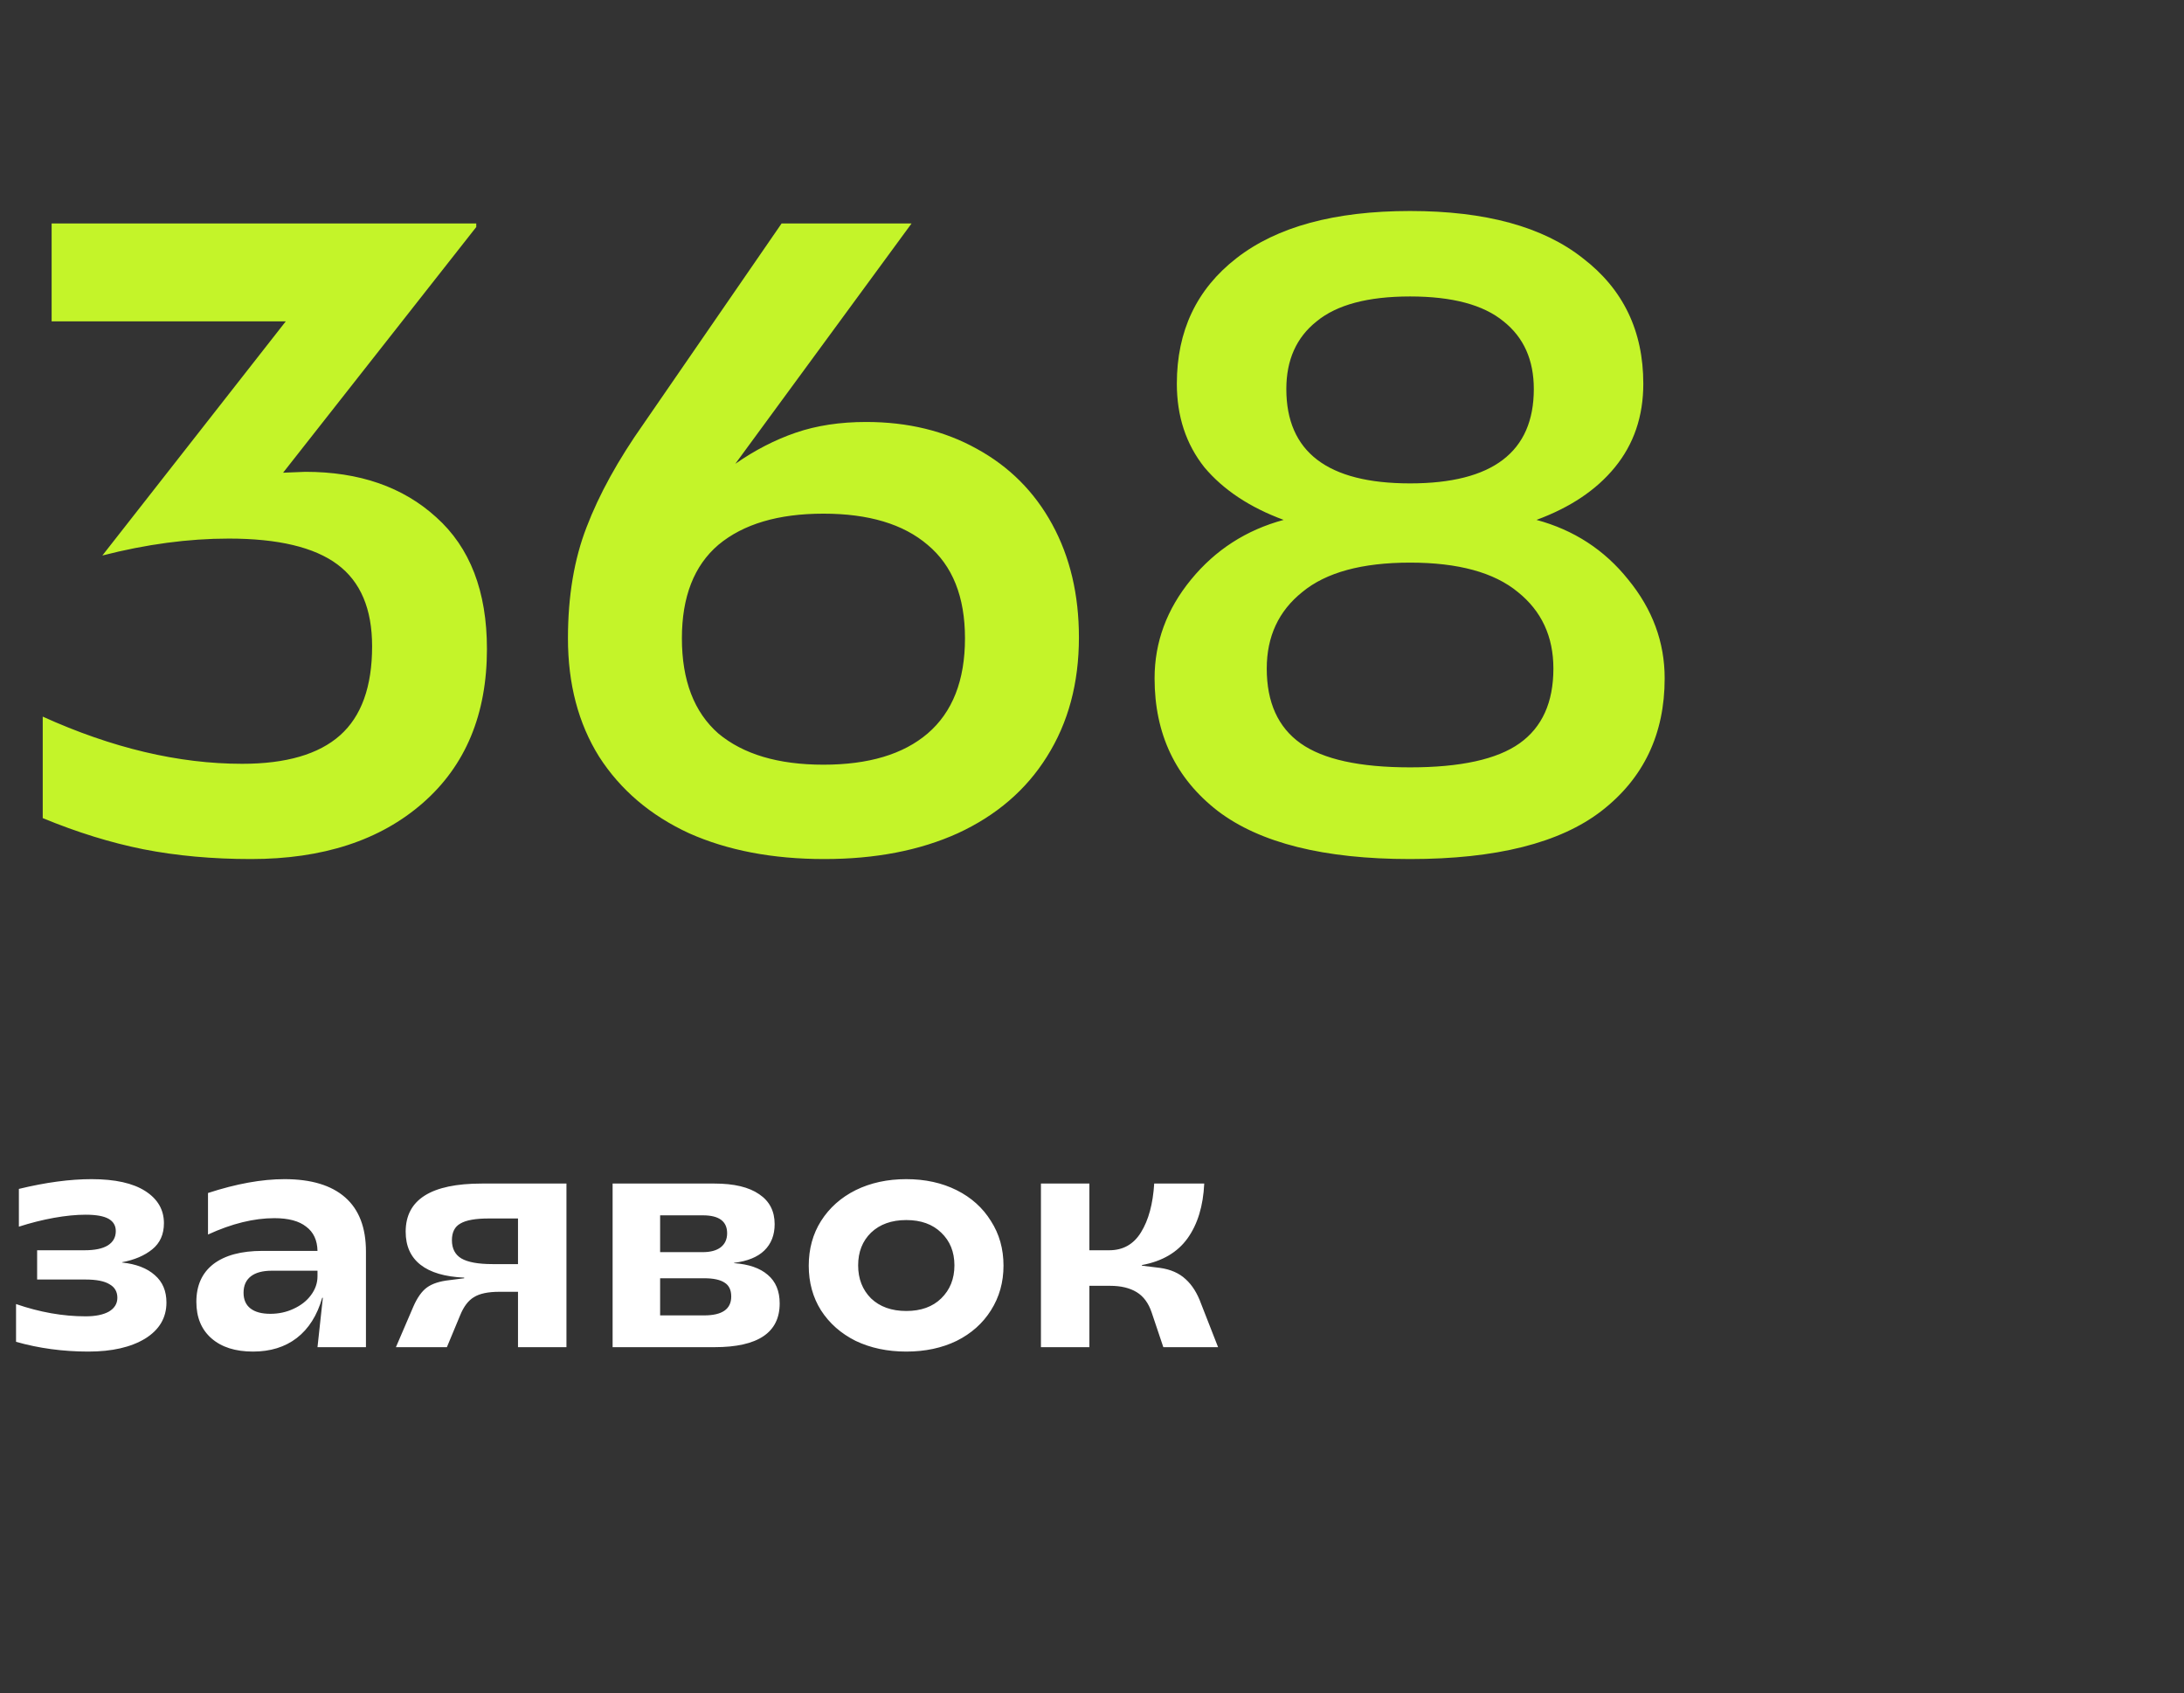
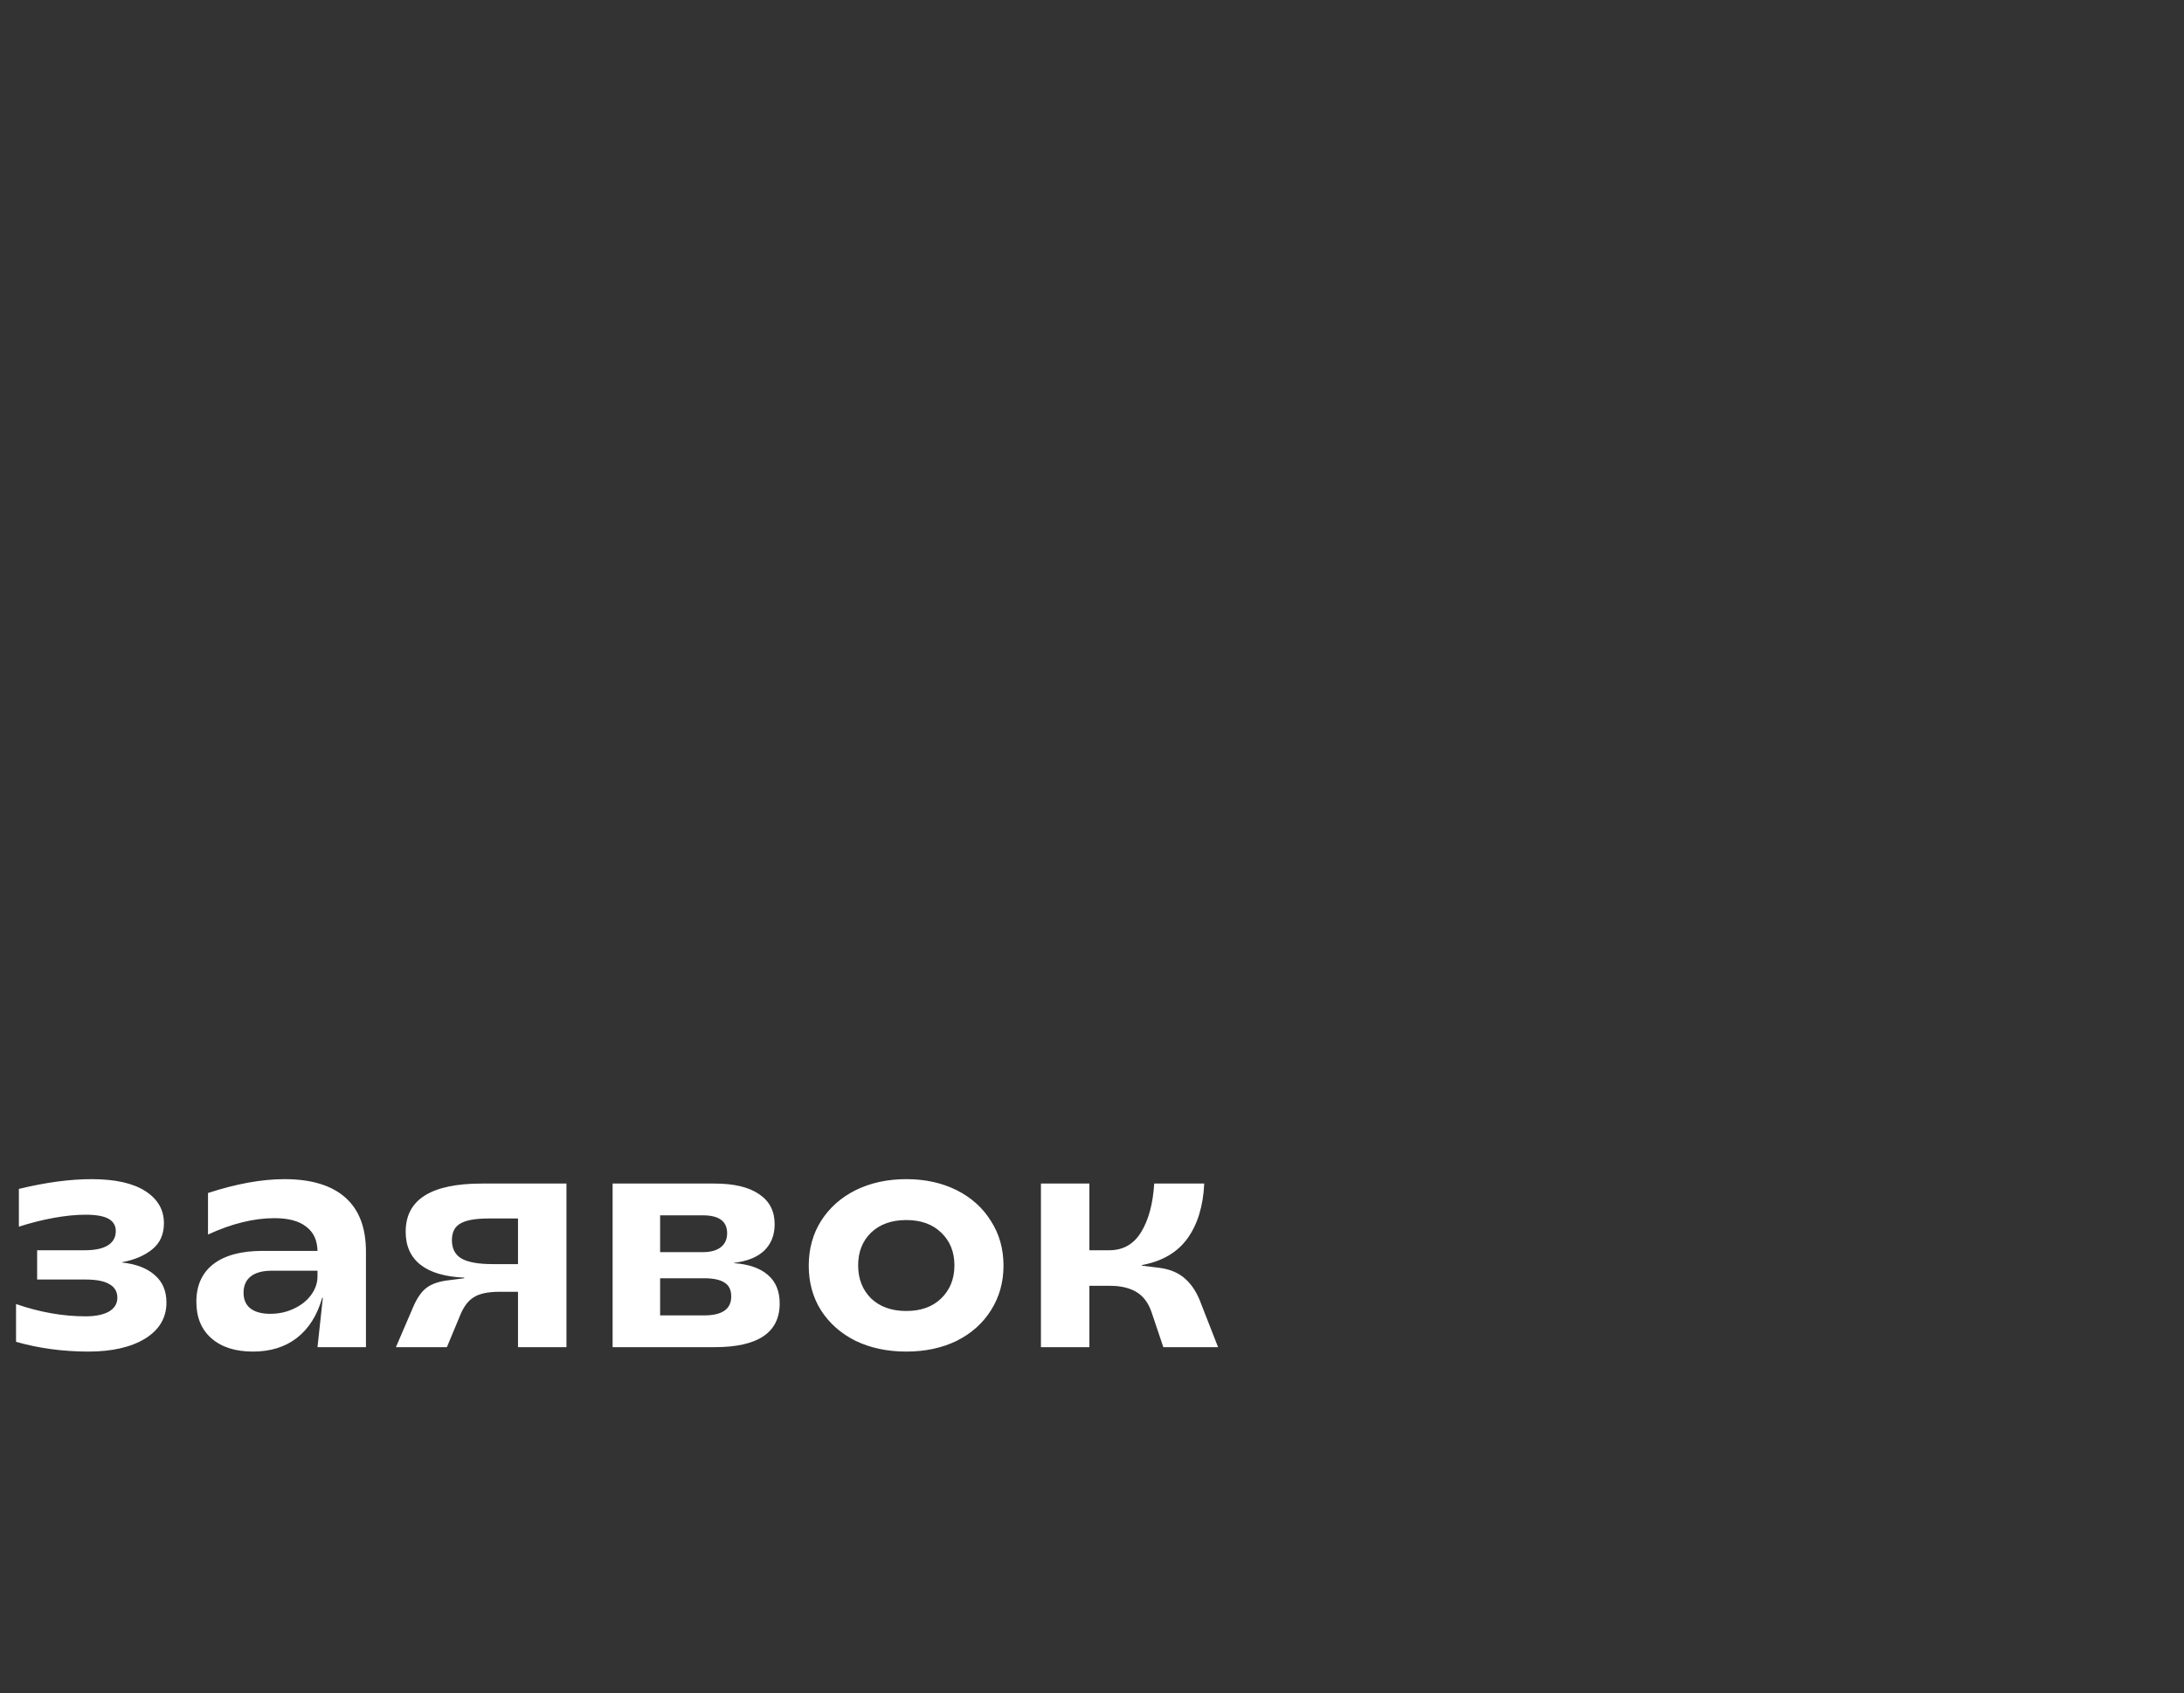
<svg xmlns="http://www.w3.org/2000/svg" width="356" height="276" viewBox="0 0 356 276" fill="none">
  <rect x="0" y="0" width="356" height="276" fill="#333333" stroke="none" />
-   <path d="M40.92 140.031C34.632 140.031 28.779 139.499 23.362 138.435C18.042 137.371 12.576 135.678 6.965 133.357V116.814C18.284 121.942 29.118 124.505 39.469 124.505C46.628 124.505 51.948 122.957 55.431 119.862C58.913 116.766 60.655 111.929 60.655 105.351C60.655 99.257 58.768 94.806 54.995 92.001C51.223 89.196 45.322 87.793 37.292 87.793C30.714 87.793 23.846 88.712 16.687 90.55L46.579 52.387H8.416V36.425H77.632V37.006L46.144 77.055L49.772 76.91C58.575 76.91 65.685 79.377 71.102 84.311C76.616 89.244 79.373 96.403 79.373 105.786C79.373 116.427 75.891 124.795 68.926 130.89C61.961 136.984 52.625 140.031 40.92 140.031ZM134.369 140.031C125.953 140.031 118.601 138.629 112.313 135.823C106.025 132.921 101.139 128.762 97.657 123.344C94.271 117.927 92.578 111.494 92.578 104.045C92.578 97.177 93.594 91.13 95.625 85.907C97.657 80.586 100.752 74.975 104.912 69.074L127.404 36.425H148.589L119.858 75.604C123.051 73.379 126.34 71.686 129.725 70.525C133.111 69.365 136.932 68.784 141.189 68.784C147.961 68.784 153.958 70.235 159.182 73.137C164.503 76.039 168.614 80.151 171.516 85.471C174.418 90.792 175.869 96.935 175.869 103.9C175.869 111.349 174.128 117.83 170.646 123.344C167.26 128.762 162.423 132.921 156.135 135.823C149.944 138.629 142.688 140.031 134.369 140.031ZM134.224 124.65C141.576 124.65 147.235 122.957 151.201 119.571C155.264 116.089 157.296 110.913 157.296 104.045C157.296 97.273 155.264 92.195 151.201 88.809C147.235 85.423 141.576 83.73 134.224 83.73C126.872 83.73 121.164 85.423 117.101 88.809C113.135 92.195 111.152 97.273 111.152 104.045C111.152 110.913 113.135 116.089 117.101 119.571C121.164 122.957 126.872 124.65 134.224 124.65ZM229.847 140.031C215.82 140.031 205.372 137.42 198.504 132.196C191.635 126.875 188.201 119.668 188.201 110.575C188.201 104.674 190.184 99.305 194.151 94.468C198.117 89.631 203.147 86.39 209.242 84.746C203.728 82.714 199.423 79.861 196.327 76.184C193.328 72.412 191.829 67.865 191.829 62.544C191.829 53.935 195.07 47.115 201.551 42.084C208.129 36.957 217.561 34.394 229.847 34.394C242.133 34.394 251.516 36.957 257.998 42.084C264.576 47.115 267.865 53.935 267.865 62.544C267.865 67.865 266.317 72.412 263.221 76.184C260.223 79.861 255.966 82.714 250.452 84.746C256.547 86.39 261.529 89.631 265.398 94.468C269.364 99.305 271.347 104.674 271.347 110.575C271.347 119.668 267.913 126.875 261.045 132.196C254.273 137.42 243.874 140.031 229.847 140.031ZM229.847 125.085C238.07 125.085 244.019 123.78 247.695 121.168C251.371 118.556 253.209 114.493 253.209 108.979C253.209 103.755 251.274 99.595 247.405 96.499C243.535 93.307 237.683 91.711 229.847 91.711C222.011 91.711 216.159 93.307 212.289 96.499C208.419 99.595 206.485 103.755 206.485 108.979C206.485 114.493 208.323 118.556 211.999 121.168C215.675 123.78 221.624 125.085 229.847 125.085ZM229.847 78.796C243.293 78.796 250.017 73.669 250.017 63.415C250.017 58.675 248.372 54.999 245.083 52.387C241.794 49.678 236.715 48.324 229.847 48.324C222.979 48.324 217.9 49.678 214.611 52.387C211.322 54.999 209.677 58.675 209.677 63.415C209.677 73.669 216.4 78.796 229.847 78.796Z" fill="#C4F429" />
  <path d="M14.412 220.316C10.275 220.316 6.343 219.786 2.616 218.726V212.571C6.479 213.905 10.258 214.571 13.95 214.571C15.557 214.571 16.822 214.315 17.745 213.802C18.669 213.255 19.13 212.503 19.13 211.546C19.13 210.554 18.703 209.819 17.848 209.34C17.027 208.827 15.711 208.571 13.899 208.571H6.052V203.801H13.796C15.438 203.801 16.686 203.545 17.54 203.032C18.429 202.485 18.874 201.698 18.874 200.673C18.874 199.784 18.48 199.117 17.694 198.672C16.908 198.228 15.66 198.006 13.95 198.006C12.412 198.006 10.685 198.177 8.77 198.519C6.89 198.86 4.992 199.339 3.077 199.955V193.8C7.454 192.74 11.403 192.21 14.925 192.21C18.754 192.21 21.677 192.86 23.695 194.159C25.712 195.458 26.721 197.202 26.721 199.39C26.721 201.203 26.088 202.622 24.823 203.647C23.558 204.673 21.917 205.374 19.899 205.75V205.801C22.19 206.041 23.968 206.725 25.233 207.853C26.498 208.947 27.131 210.434 27.131 212.315C27.131 214.811 25.968 216.777 23.643 218.213C21.318 219.615 18.241 220.316 14.412 220.316ZM41.239 220.316C38.367 220.316 36.11 219.598 34.469 218.162C32.828 216.726 32.007 214.742 32.007 212.212C32.007 209.545 32.931 207.494 34.777 206.058C36.657 204.622 39.324 203.904 42.778 203.904H51.753C51.719 202.16 51.103 200.844 49.907 199.955C48.744 199.031 47.017 198.57 44.727 198.57C41.376 198.57 37.769 199.459 33.905 201.237V194.467C38.521 192.962 42.675 192.21 46.368 192.21C50.71 192.21 54.01 193.202 56.266 195.185C58.523 197.168 59.651 200.108 59.651 204.006V219.598H51.753L52.625 211.546H52.522C51.702 214.418 50.317 216.606 48.368 218.11C46.453 219.581 44.077 220.316 41.239 220.316ZM44.06 214.161C45.428 214.161 46.693 213.888 47.855 213.341C49.052 212.794 49.992 212.058 50.676 211.135C51.394 210.178 51.753 209.152 51.753 208.058V207.135H44.316C42.812 207.135 41.666 207.443 40.88 208.058C40.094 208.673 39.7 209.562 39.7 210.725C39.7 211.853 40.077 212.708 40.829 213.289C41.581 213.871 42.658 214.161 44.06 214.161ZM67.357 213.033C68.007 211.528 68.759 210.469 69.614 209.853C70.469 209.238 71.682 208.844 73.255 208.673L75.666 208.366V208.263C72.52 208.126 70.144 207.425 68.537 206.16C66.93 204.895 66.126 203.1 66.126 200.775C66.126 195.544 70.263 192.928 78.538 192.928H92.334V219.598H84.436V210.571H81.41C79.564 210.571 78.179 210.862 77.256 211.443C76.332 211.99 75.58 212.982 74.999 214.418L72.845 219.598H64.536L67.357 213.033ZM84.436 206.058V198.621H79.666C77.512 198.621 75.973 198.895 75.05 199.442C74.127 199.955 73.665 200.861 73.665 202.16C73.665 203.528 74.178 204.519 75.204 205.135C76.264 205.75 77.957 206.058 80.281 206.058H84.436ZM99.858 192.928H116.475C119.655 192.928 122.082 193.509 123.758 194.672C125.433 195.8 126.271 197.424 126.271 199.544C126.271 201.322 125.707 202.758 124.578 203.852C123.484 204.912 121.843 205.579 119.655 205.853V205.904C122.048 206.075 123.877 206.707 125.142 207.802C126.442 208.896 127.091 210.451 127.091 212.469C127.091 217.221 123.552 219.598 116.475 219.598H99.858V192.928ZM114.782 214.418C117.723 214.418 119.193 213.392 119.193 211.34C119.193 210.28 118.834 209.528 118.116 209.084C117.398 208.605 116.287 208.366 114.782 208.366H107.602V214.418H114.782ZM114.526 204.109C115.791 204.109 116.765 203.852 117.449 203.34C118.167 202.792 118.526 202.023 118.526 201.032C118.526 199.083 117.21 198.108 114.577 198.108H107.602V204.109H114.526ZM147.728 220.316C144.65 220.316 141.898 219.734 139.47 218.572C137.077 217.375 135.196 215.717 133.829 213.597C132.495 211.477 131.829 209.05 131.829 206.314C131.829 203.579 132.495 201.151 133.829 199.031C135.196 196.877 137.077 195.202 139.47 194.005C141.898 192.809 144.65 192.21 147.728 192.21C150.805 192.21 153.54 192.809 155.934 194.005C158.327 195.202 160.19 196.877 161.524 199.031C162.892 201.151 163.575 203.579 163.575 206.314C163.575 209.015 162.892 211.443 161.524 213.597C160.19 215.717 158.327 217.375 155.934 218.572C153.54 219.734 150.805 220.316 147.728 220.316ZM147.728 213.7C150.121 213.7 152.019 213.016 153.421 211.648C154.857 210.246 155.575 208.451 155.575 206.263C155.575 204.075 154.857 202.297 153.421 200.929C152.019 199.561 150.121 198.878 147.728 198.878C145.334 198.878 143.419 199.561 141.983 200.929C140.582 202.297 139.881 204.075 139.881 206.263C139.881 208.451 140.582 210.246 141.983 211.648C143.419 213.016 145.334 213.7 147.728 213.7ZM187.73 213.956C187.217 212.417 186.396 211.306 185.268 210.622C184.14 209.939 182.704 209.597 180.96 209.597H177.575V219.598H169.677V192.928H177.575V203.801H180.806C183.063 203.801 184.789 202.827 185.986 200.878C187.217 198.895 187.935 196.245 188.14 192.928H196.295C196.124 196.587 195.218 199.561 193.577 201.852C191.935 204.143 189.456 205.596 186.14 206.212V206.314L189.063 206.673C190.807 206.913 192.209 207.528 193.269 208.52C194.329 209.477 195.166 210.81 195.782 212.52L198.551 219.598H189.627L187.73 213.956Z" fill="white" />
</svg>